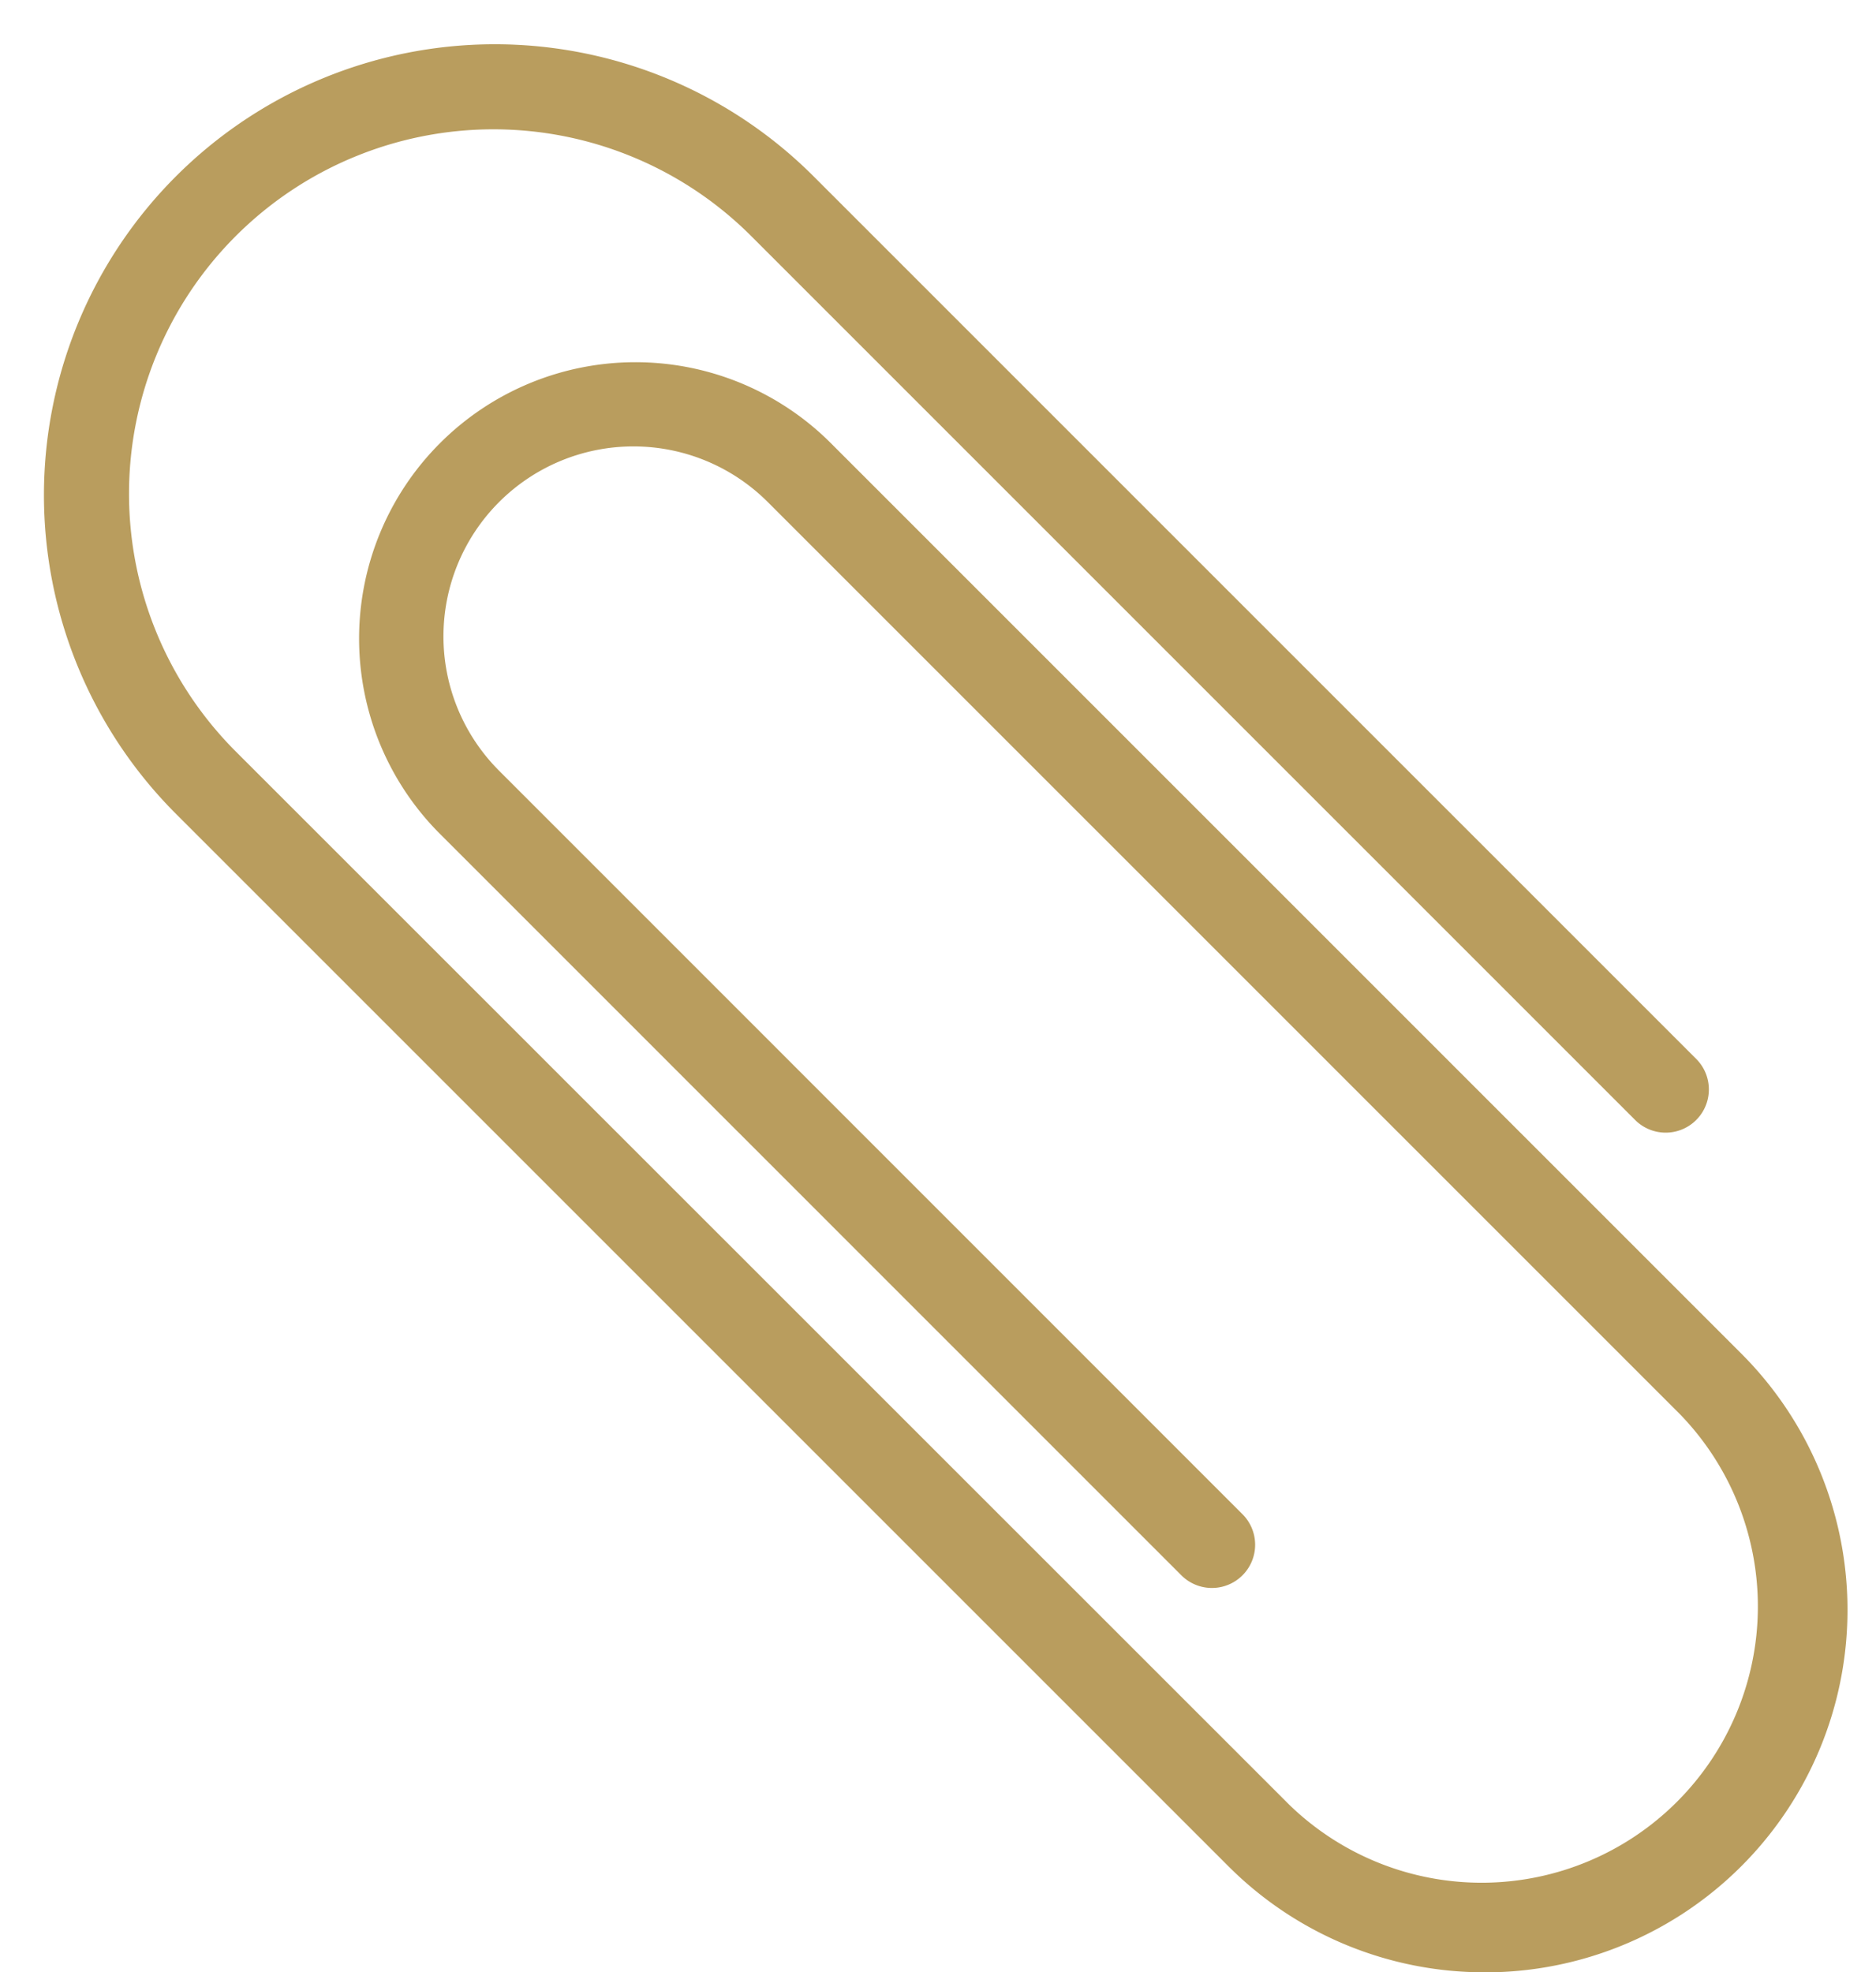
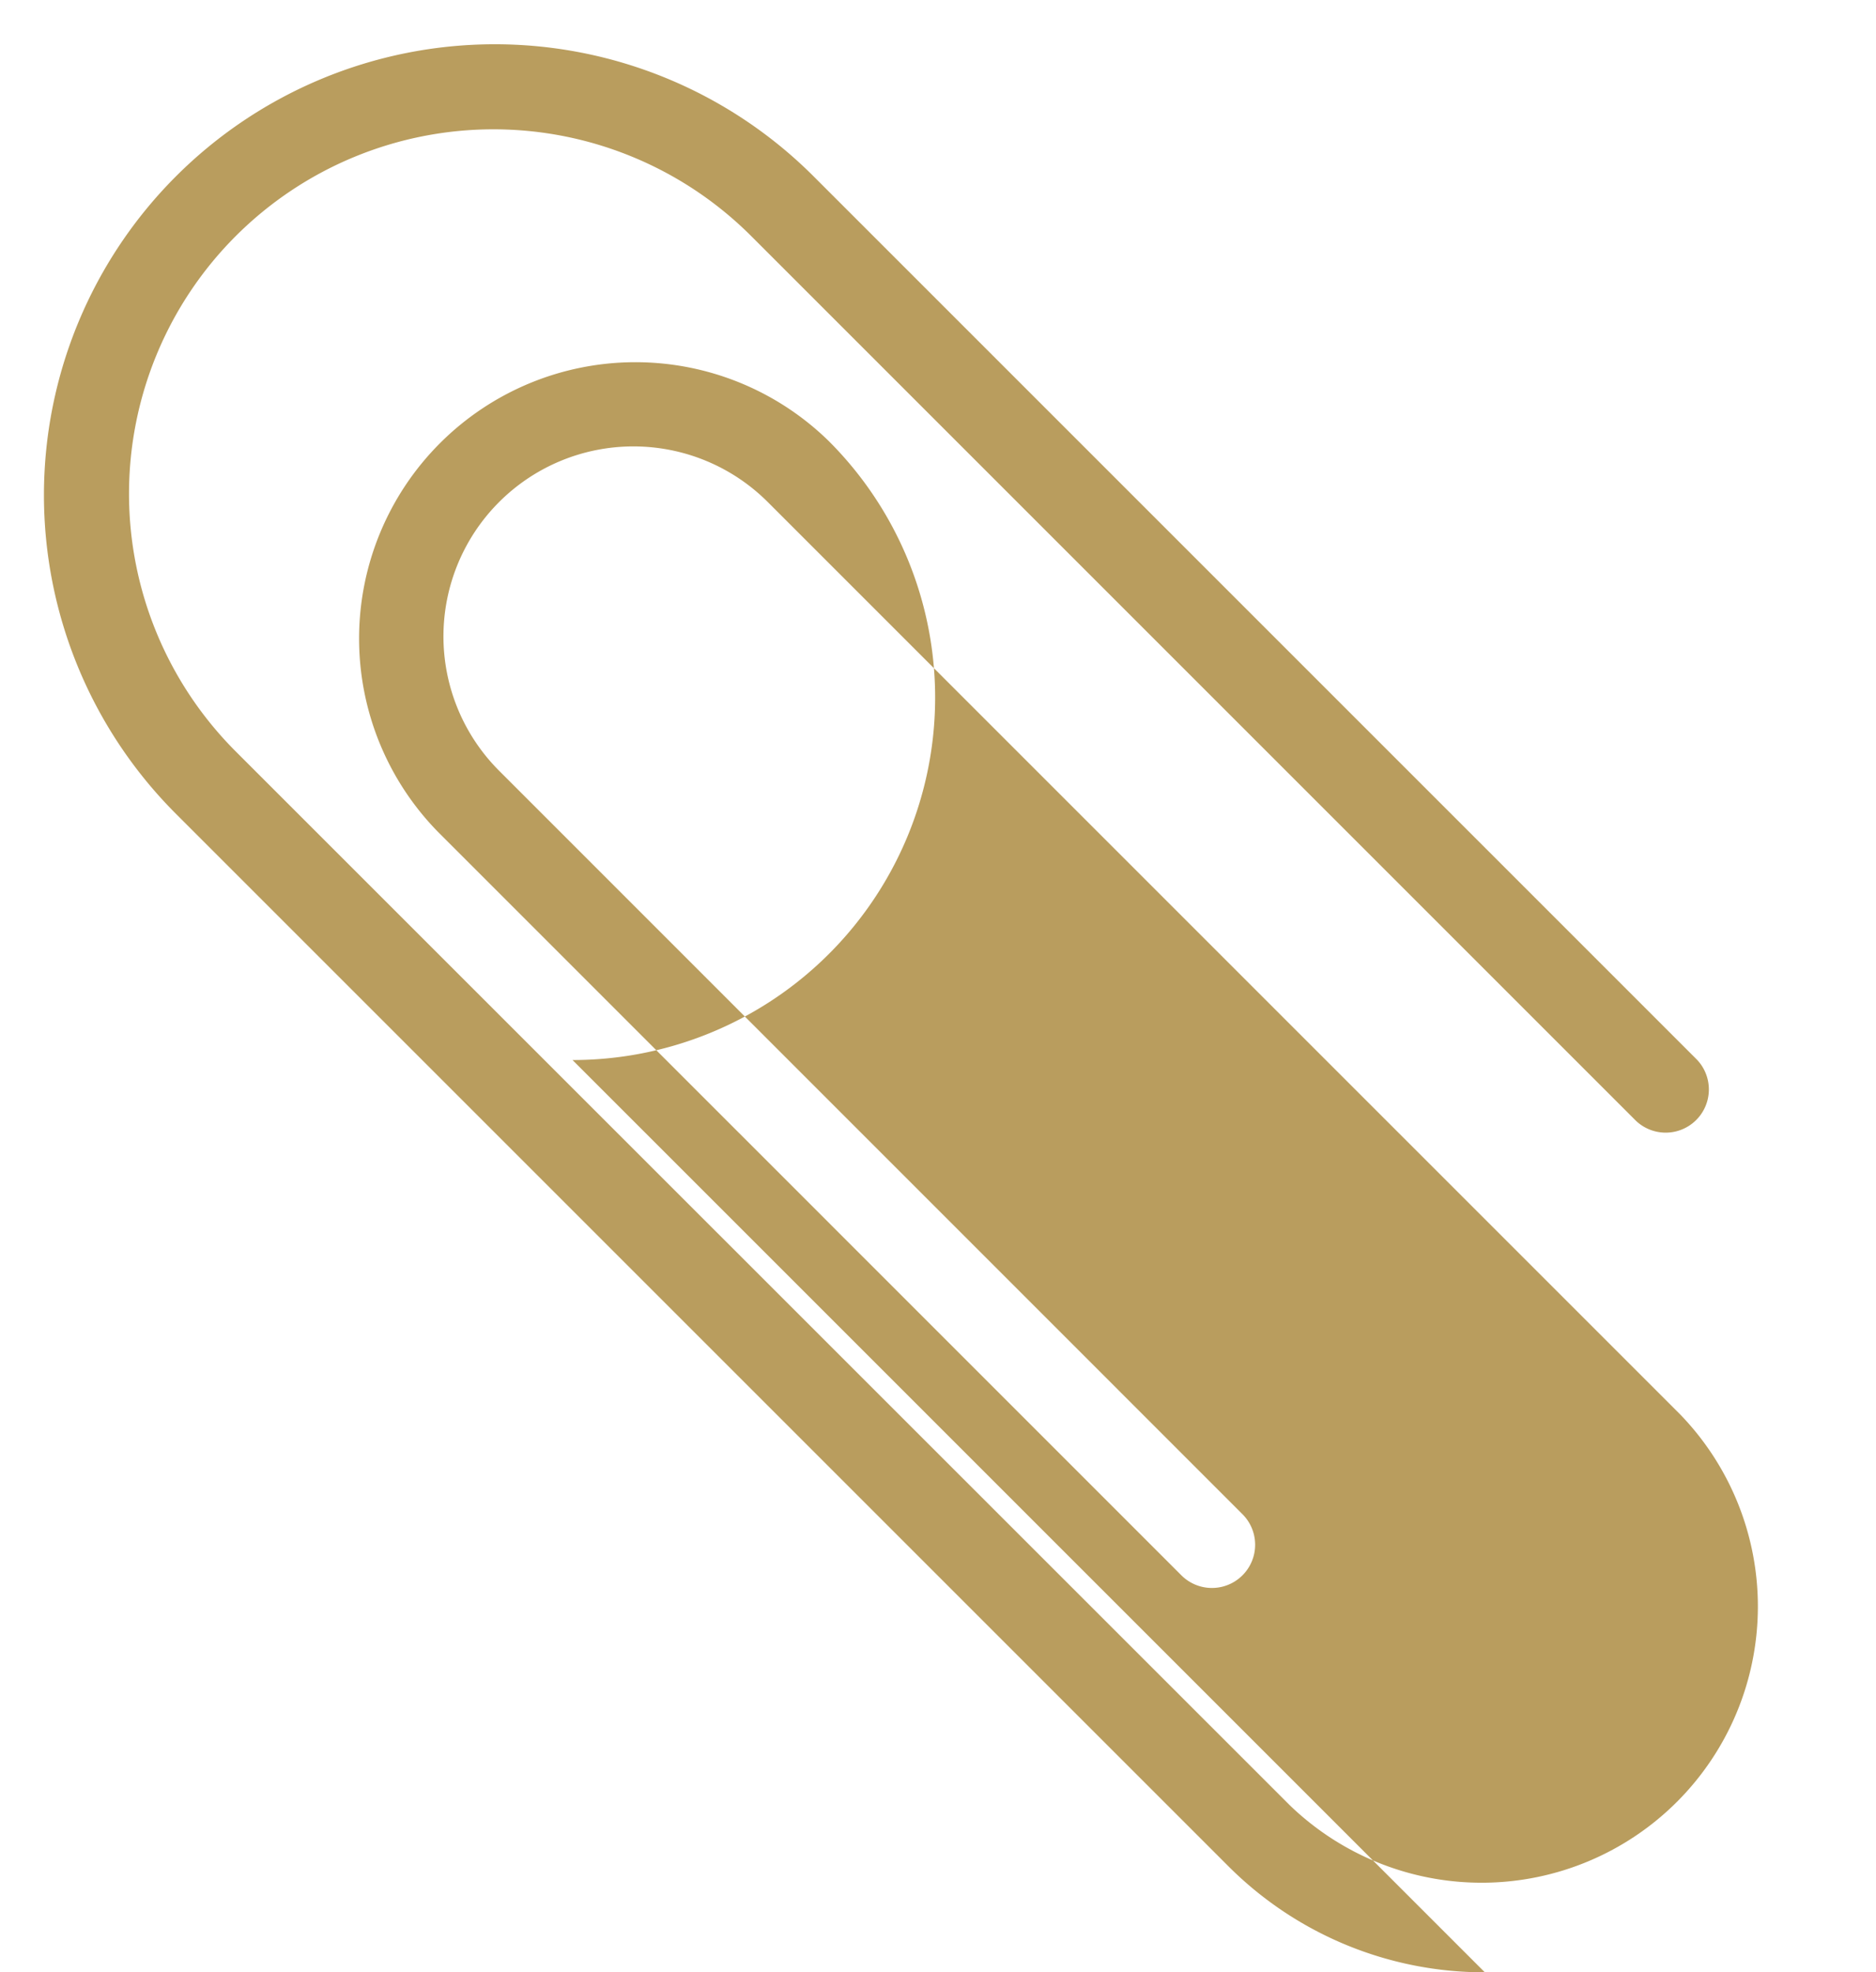
<svg xmlns="http://www.w3.org/2000/svg" fill="#000000" height="365.3" preserveAspectRatio="xMidYMid meet" version="1" viewBox="-7.9 -8.0 347.5 365.3" width="347.5" zoomAndPan="magnify">
  <g data-name="Layer 2">
    <g data-name="Layer 1" id="change1_1">
-       <path d="M267.14,357.35a67,67,0,0,1-47.49-19.64L24.46,142.52a83.51,83.51,0,0,1,118.1-118.1L306.44,188.3a8,8,0,0,1-11.31,11.31L131.25,35.73A67.51,67.51,0,0,0,35.77,131.2L231,326.39A51.17,51.17,0,0,0,303.32,254l-169-169a35.19,35.19,0,0,0-49.77,49.77L222.25,272.49a8,8,0,0,1-11.32,11.32L73.25,146.12a51.19,51.19,0,0,1,72.39-72.39l169,169a67.14,67.14,0,0,1-47.49,114.63Z" fill="#b99d5e" />
+       <path d="M267.14,357.35a67,67,0,0,1-47.49-19.64L24.46,142.52a83.51,83.51,0,0,1,118.1-118.1L306.44,188.3a8,8,0,0,1-11.31,11.31L131.25,35.73A67.51,67.51,0,0,0,35.77,131.2L231,326.39A51.17,51.17,0,0,0,303.32,254l-169-169a35.19,35.19,0,0,0-49.77,49.77L222.25,272.49a8,8,0,0,1-11.32,11.32L73.25,146.12a51.19,51.19,0,0,1,72.39-72.39a67.14,67.14,0,0,1-47.49,114.63Z" fill="#b99d5e" />
    </g>
  </g>
</svg>